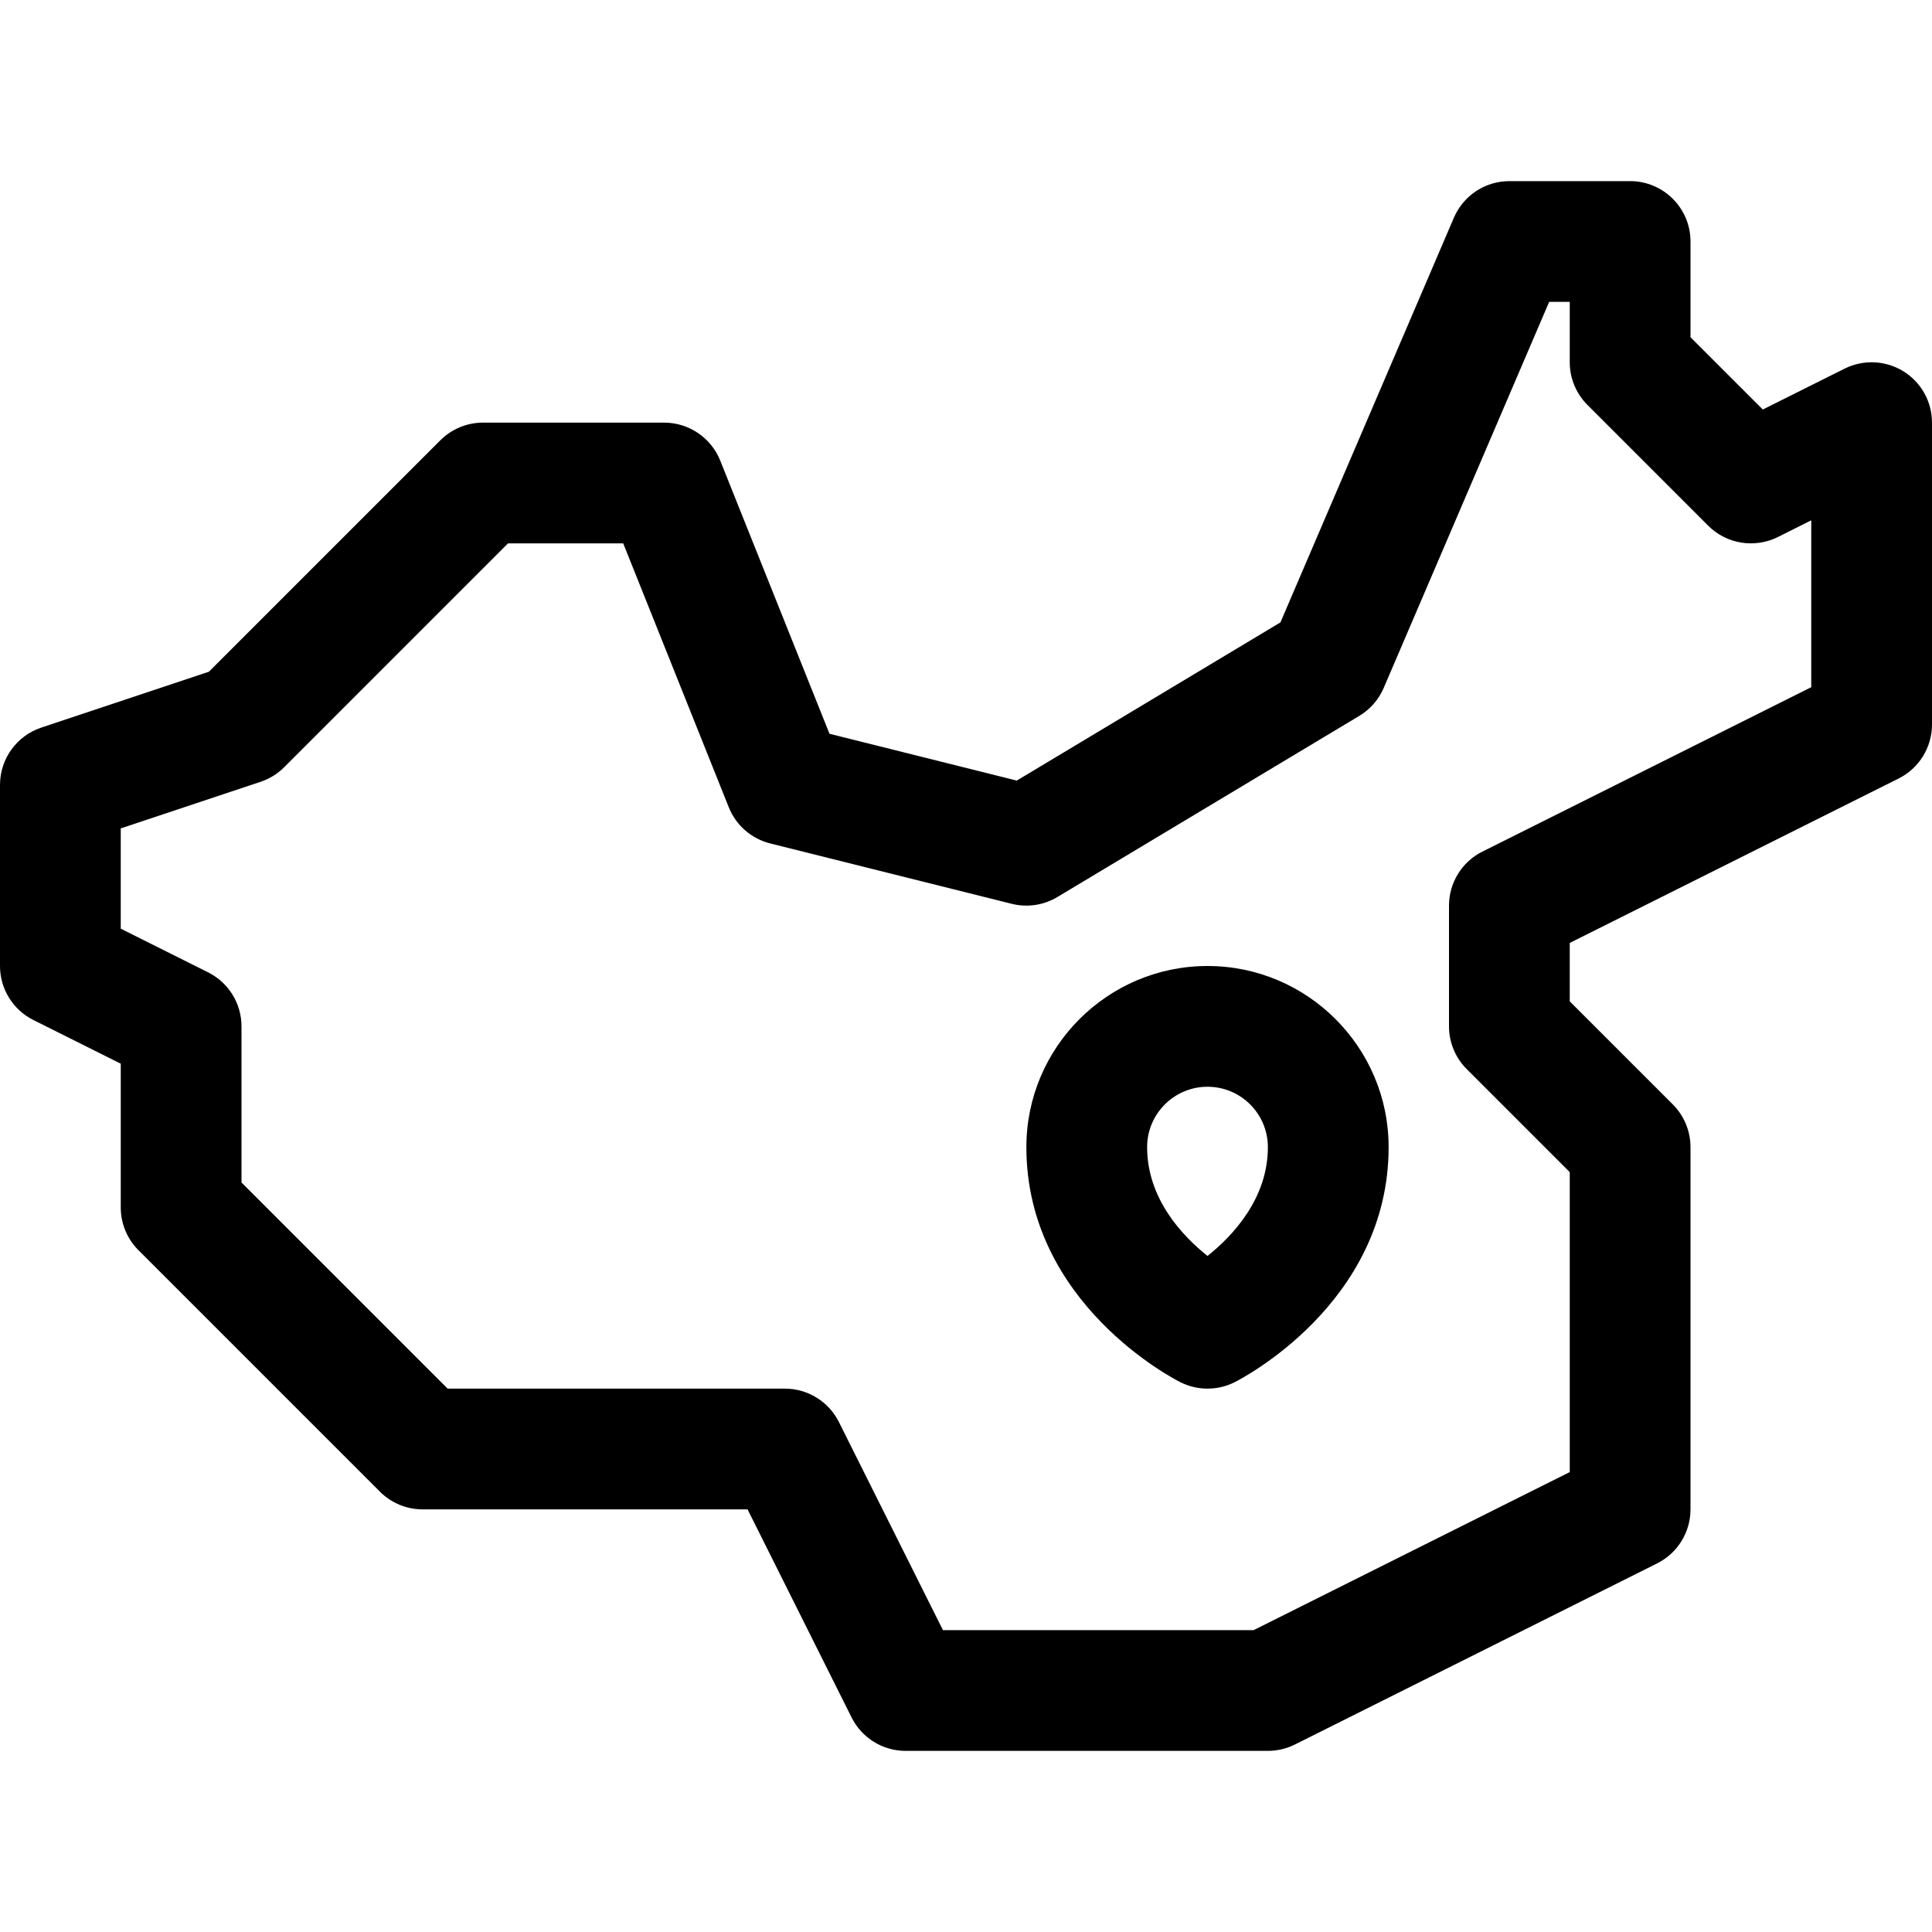
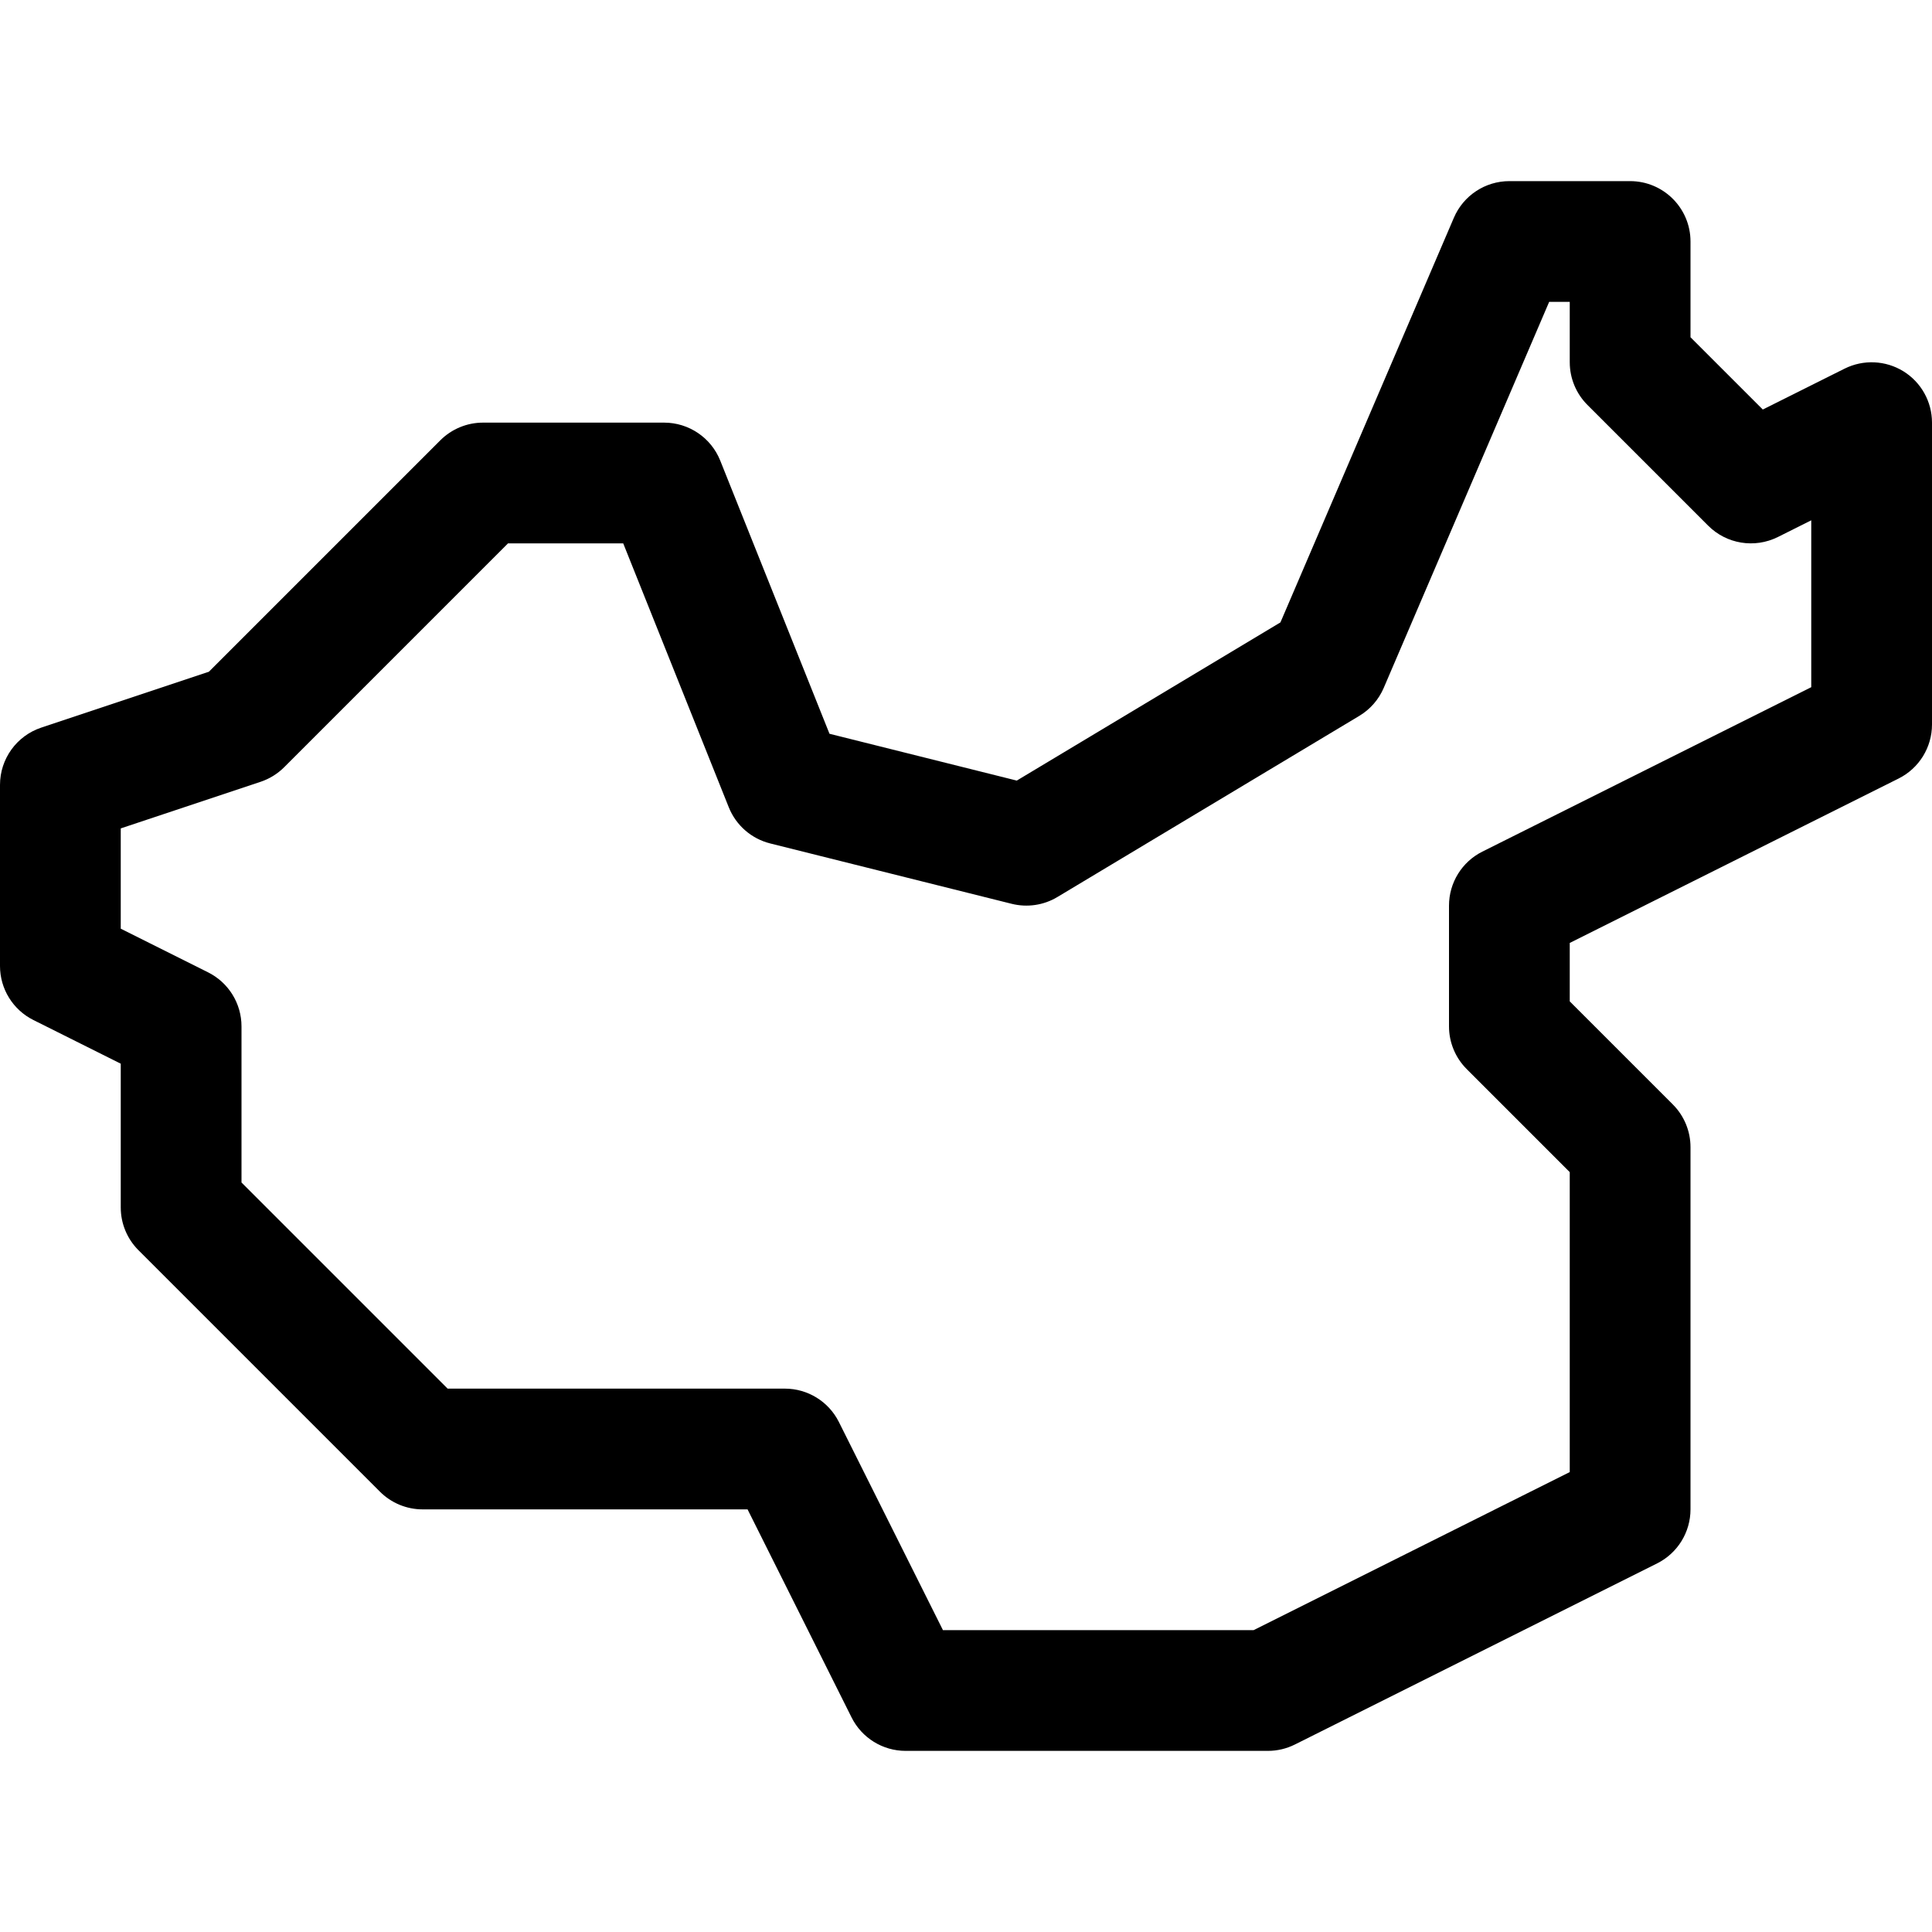
<svg xmlns="http://www.w3.org/2000/svg" height="64px" viewBox="0 0 64 64" width="64px" xml:space="preserve">
  <g id="_x35_0_China">
    <g>
-       <path d="M40,32c-3.309,0-6,2.691-6,6c0,5.177,4.897,7.685,5.105,7.789C39.387,45.93,39.693,46,40,46s0.613-0.07,0.895-0.211 C41.103,45.685,46,43.177,46,38C46,34.691,43.309,32,40,32z M40,41.605c-0.853-0.681-2-1.91-2-3.605c0-1.103,0.897-2,2-2 s2,0.897,2,2C42,39.695,40.853,40.925,40,41.605z" />
      <path d="M63.052,12.299c-0.591-0.364-1.326-0.396-1.946-0.088l-2.711,1.355L56,11.172V8c0-1.104-0.896-2-2-2h-4 c-0.8,0-1.523,0.477-1.838,1.212l-5.746,13.406l-8.734,5.24l-6.204-1.551l-3.62-9.051C23.554,14.498,22.817,14,22,14h-6 c-0.53,0-1.039,0.211-1.414,0.586L6.92,22.252l-5.553,1.851C0.551,24.375,0,25.139,0,26v6c0,0.758,0.428,1.45,1.105,1.789 L4,35.236V40c0,0.53,0.211,1.039,0.586,1.414l8,8C12.961,49.789,13.47,50,14,50h10.764l3.447,6.895C28.55,57.572,29.242,58,30,58 h12c0.311,0,0.617-0.072,0.895-0.211l12-6C55.572,51.45,56,50.758,56,50V38c0-0.53-0.211-1.039-0.586-1.414L52,33.172v-1.936 l10.895-5.447C63.572,25.45,64,24.758,64,24V14C64,13.307,63.641,12.663,63.052,12.299z M60,22.764l-10.895,5.447 C48.428,28.55,48,29.242,48,30v4c0,0.53,0.211,1.039,0.586,1.414L52,38.828v9.936L41.528,54H31.236l-3.447-6.895 C27.45,46.428,26.758,46,26,46H14.828L8,39.172V34c0-0.758-0.428-1.45-1.105-1.789L4,30.764v-3.322l4.633-1.544 c0.294-0.099,0.562-0.264,0.781-0.483L16.828,18h3.817l3.497,8.743c0.239,0.596,0.749,1.041,1.372,1.197l8,2 c0.515,0.128,1.061,0.048,1.515-0.226l10-6c0.36-0.216,0.644-0.541,0.809-0.927L51.318,10H52v2c0,0.53,0.211,1.039,0.586,1.414 l4,4c0.607,0.607,1.536,0.76,2.309,0.375L60,17.236V22.764z" />
    </g>
  </g>
  <g id="_x34_9_fever" />
  <g id="_x34_8_Thermo_Head" />
  <g id="_x34_7_Call_Hospital" />
  <g id="_x34_6_Hospital_Bed" />
  <g id="_x34_5_Eye" />
  <g id="_x34_4_Ambulance" />
  <g id="_x34_3_disinfectant" />
  <g id="_x34_2_Antibody" />
  <g id="_x34_1_Death" />
  <g id="_x34_0_Isolation_Room" />
  <g id="_x33_9_Soap" />
  <g id="_x33_8_Corona_Virus" />
  <g id="_x33_7_Medic" />
  <g id="_x33_6_Vitamin" />
  <g id="_x33_5_Diare" />
  <g id="_x33_4_Hand_sanitizer" />
  <g id="_x33_3_Soap" />
  <g id="_x33_2_Wash_Hand" />
  <g id="_x33_1_Wash_with_Soap" />
  <g id="_x33_0_Stethoscope" />
  <g id="_x32_9_Lockdown" />
  <g id="_x32_8_Bat" />
  <g id="_x32_7_Pills" />
  <g id="_x32_6_Airborne" />
  <g id="_x32_5_Lockdown" />
  <g id="_x32_4_Siocial_Distance" />
  <g id="_x32_3_Thermometer" />
  <g id="_x32_2_Hand_Soap" />
  <g id="_x32_1_Alcohol" />
  <g id="_x32_0_Vaccine" />
  <g id="_x31_9_Clinic" />
  <g id="_x31_8_Check_Up" />
  <g id="_x31_7_Pneumonia" />
  <g id="_x31_6_Masker" />
  <g id="_x31_5_Use_Masker" />
  <g id="_x31_4_No_Travel" />
  <g id="_x31_3_No_crowd" />
  <g id="_x31_2_Work_from_Home" />
  <g id="_x31_1_Quarantine" />
  <g id="_x31_0_Face_Contact" />
  <g id="_x30_9_Headache" />
  <g id="_x30_8_Puke" />
  <g id="_x30_7_Sore_Throath" />
  <g id="_x30_6_Breathe" />
  <g id="_x30_5_Cough" />
  <g id="_x30_4_Blood" />
  <g id="_x30_3_Microscope" />
  <g id="_x30_2_Pandemic" />
  <g id="_x30_1_Corona_Virus" />
</svg>